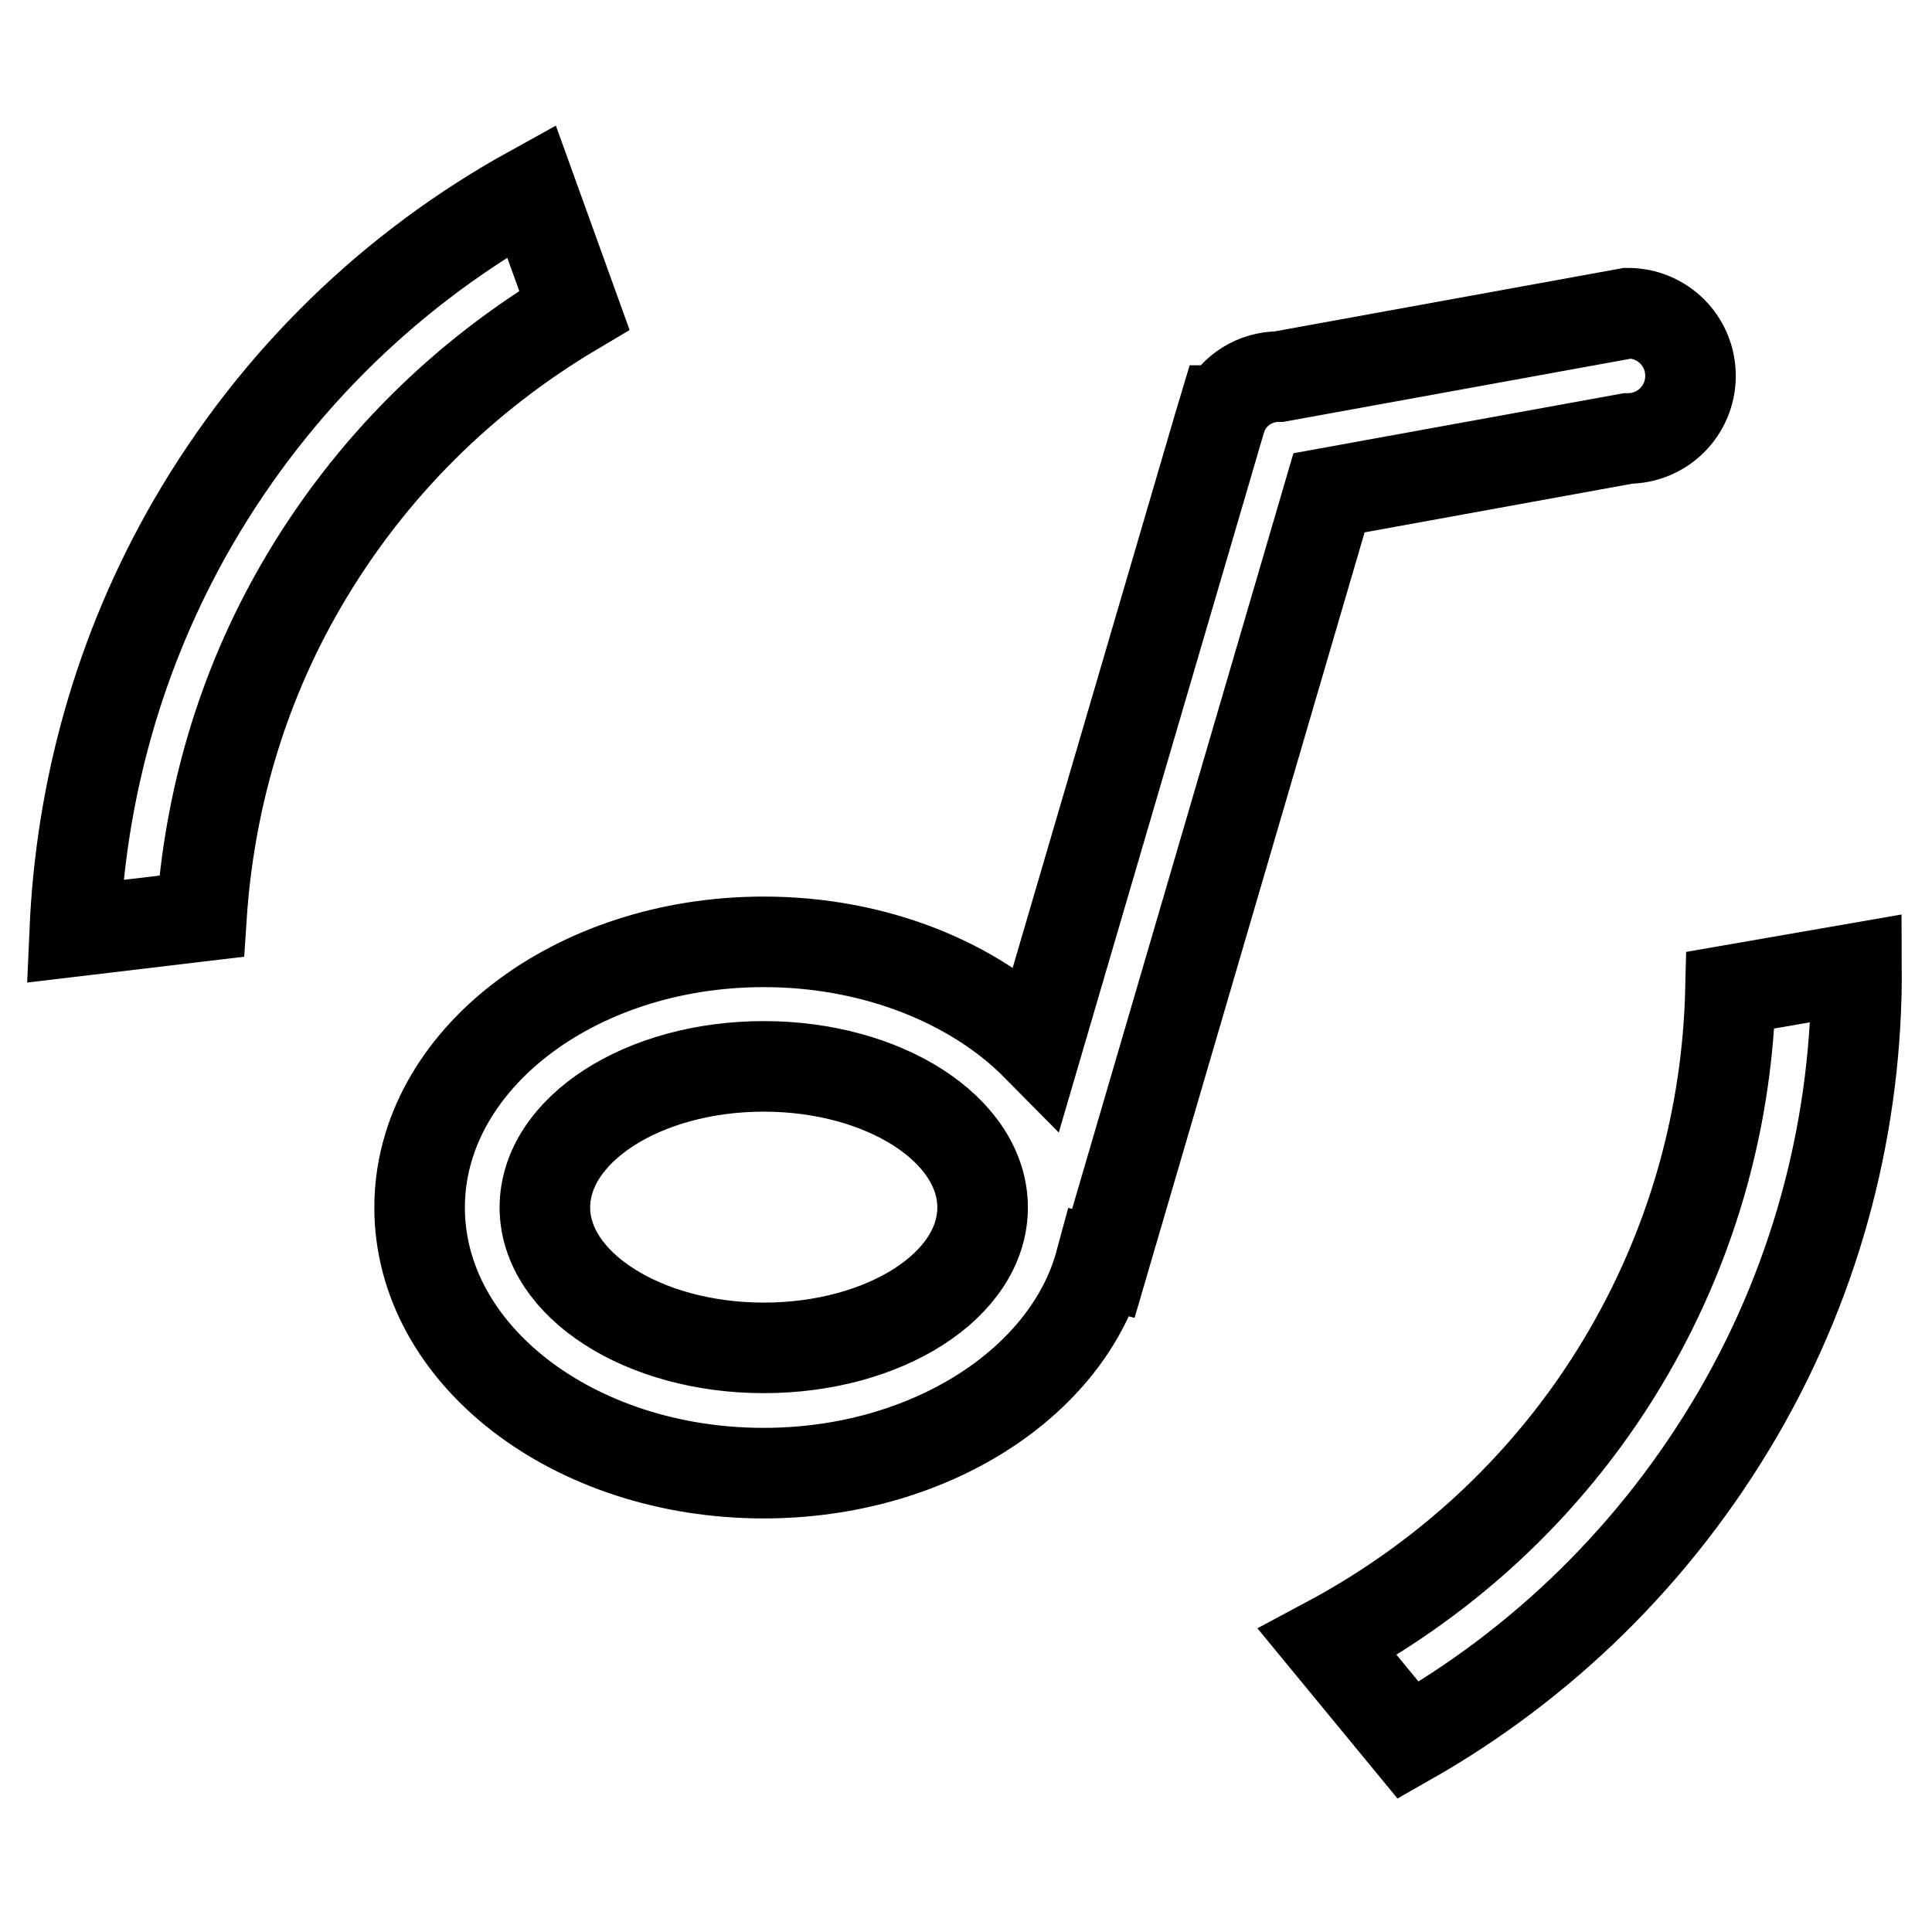
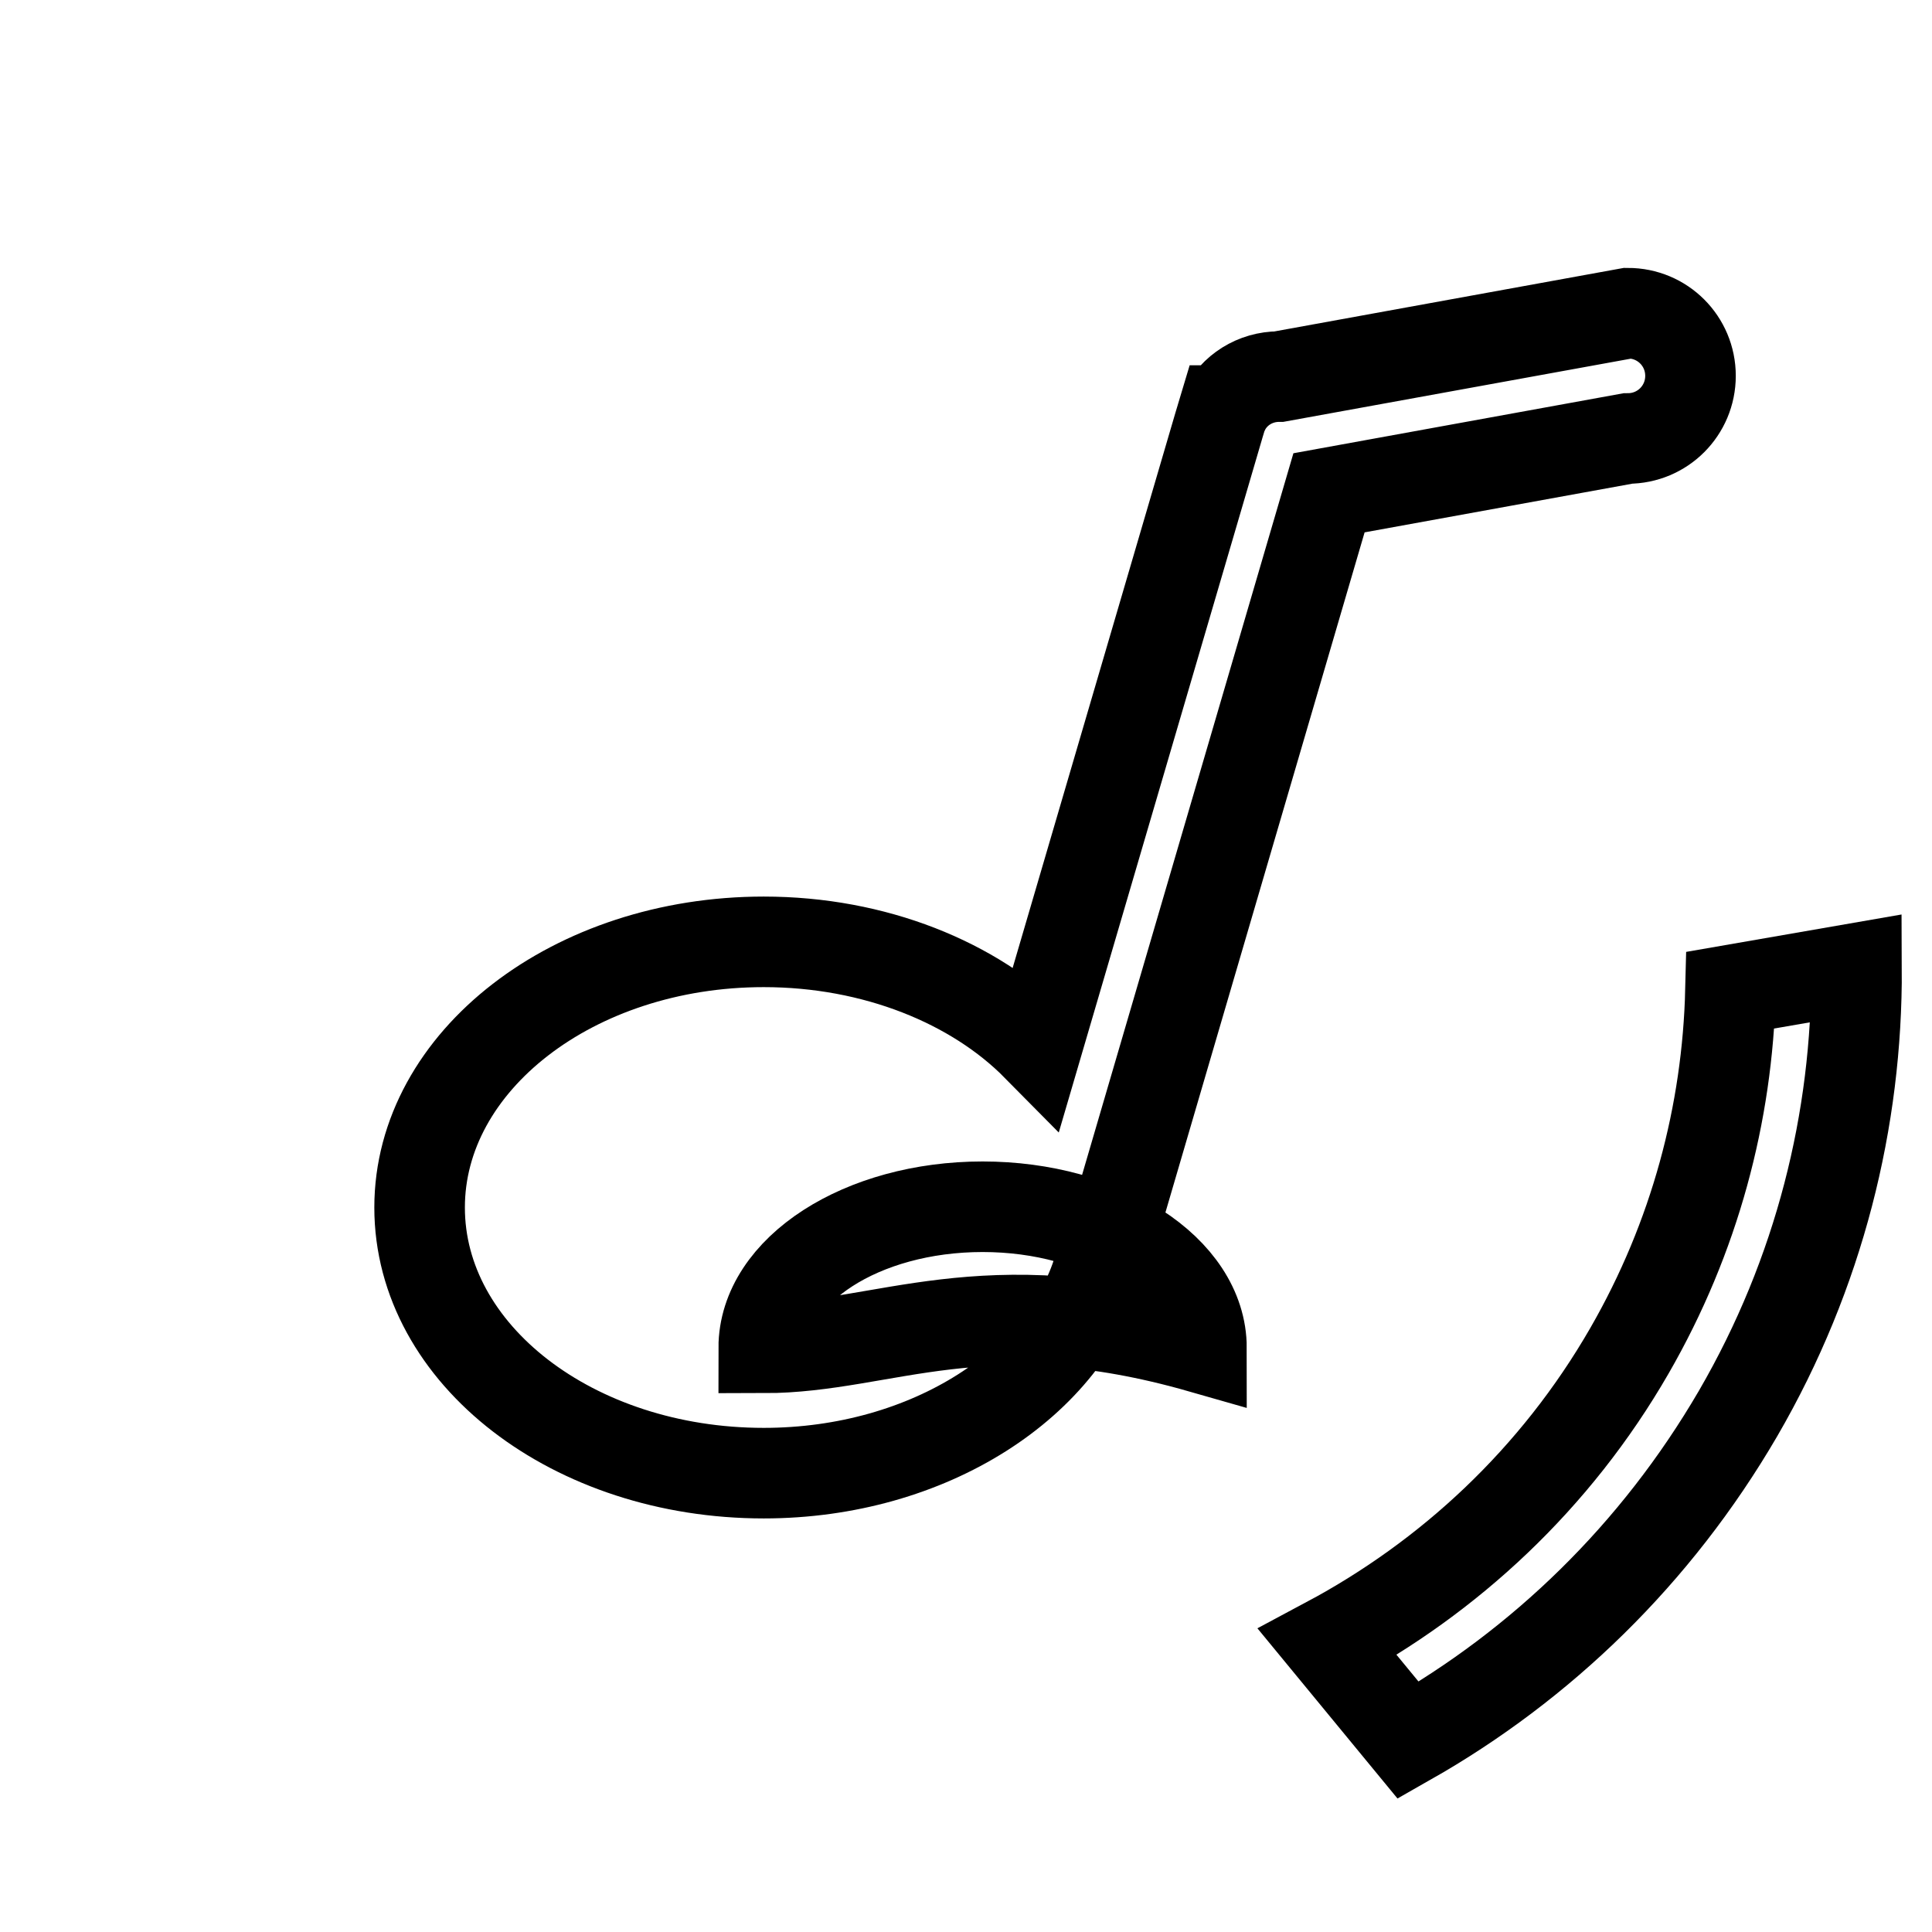
<svg xmlns="http://www.w3.org/2000/svg" version="1.1" x="0px" y="0px" viewBox="0 0 256 256" enable-background="new 0 0 256 256" xml:space="preserve">
  <g>
    <g>
-       <path stroke-width="12" fill-opacity="0" stroke="#000000" d="M76.1,41.1l-5.7-15.8c-18.1,10-33.7,24.8-44.8,43.9c-9.9,17.1-14.9,35.7-15.7,54.2l16.8-2c1-15,5.2-30,13.2-43.8C49,61.9,61.6,49.7,76.1,41.1z" />
      <path stroke-width="12" fill-opacity="0" stroke="#000000" d="M229.3,131.2c-0.4,16.3-4.7,32.7-13.4,47.8c-9.8,17-23.9,30-40,38.6l10.7,13c17.6-10,32.8-24.6,43.7-43.3c10.8-18.6,15.8-39,15.7-59L229.3,131.2z" />
-       <path stroke-width="12" fill-opacity="0" stroke="#000000" d="M176.1,65.3l39.6-7.2c4.6,0,8.3-3.7,8.3-8.3c0-4.6-3.7-8.3-8.3-8.3l-46.2,8.4c-3.2,0-6,1.8-7.3,4.5l-0.1,0l-0.3,1c-0.1,0.3-0.2,0.7-0.3,1l-24.1,82.2c-8.3-8.4-21.5-13.8-36.2-13.8c-25.2,0-45.6,15.8-45.6,35.2c0,19.5,20.4,35.2,45.6,35.2c21.9,0,40.3-12,44.6-27.9l0.4,0.1L176.1,65.3z M101.2,178.6c-16,0-29-8.4-29-18.6c0-10.3,13-18.7,29-18.7c16,0,29,8.4,29,18.7C130.2,170.3,117.2,178.6,101.2,178.6z" />
+       <path stroke-width="12" fill-opacity="0" stroke="#000000" d="M176.1,65.3l39.6-7.2c4.6,0,8.3-3.7,8.3-8.3c0-4.6-3.7-8.3-8.3-8.3l-46.2,8.4c-3.2,0-6,1.8-7.3,4.5l-0.1,0l-0.3,1c-0.1,0.3-0.2,0.7-0.3,1l-24.1,82.2c-8.3-8.4-21.5-13.8-36.2-13.8c-25.2,0-45.6,15.8-45.6,35.2c0,19.5,20.4,35.2,45.6,35.2c21.9,0,40.3-12,44.6-27.9l0.4,0.1L176.1,65.3z M101.2,178.6c0-10.3,13-18.7,29-18.7c16,0,29,8.4,29,18.7C130.2,170.3,117.2,178.6,101.2,178.6z" />
    </g>
  </g>
</svg>